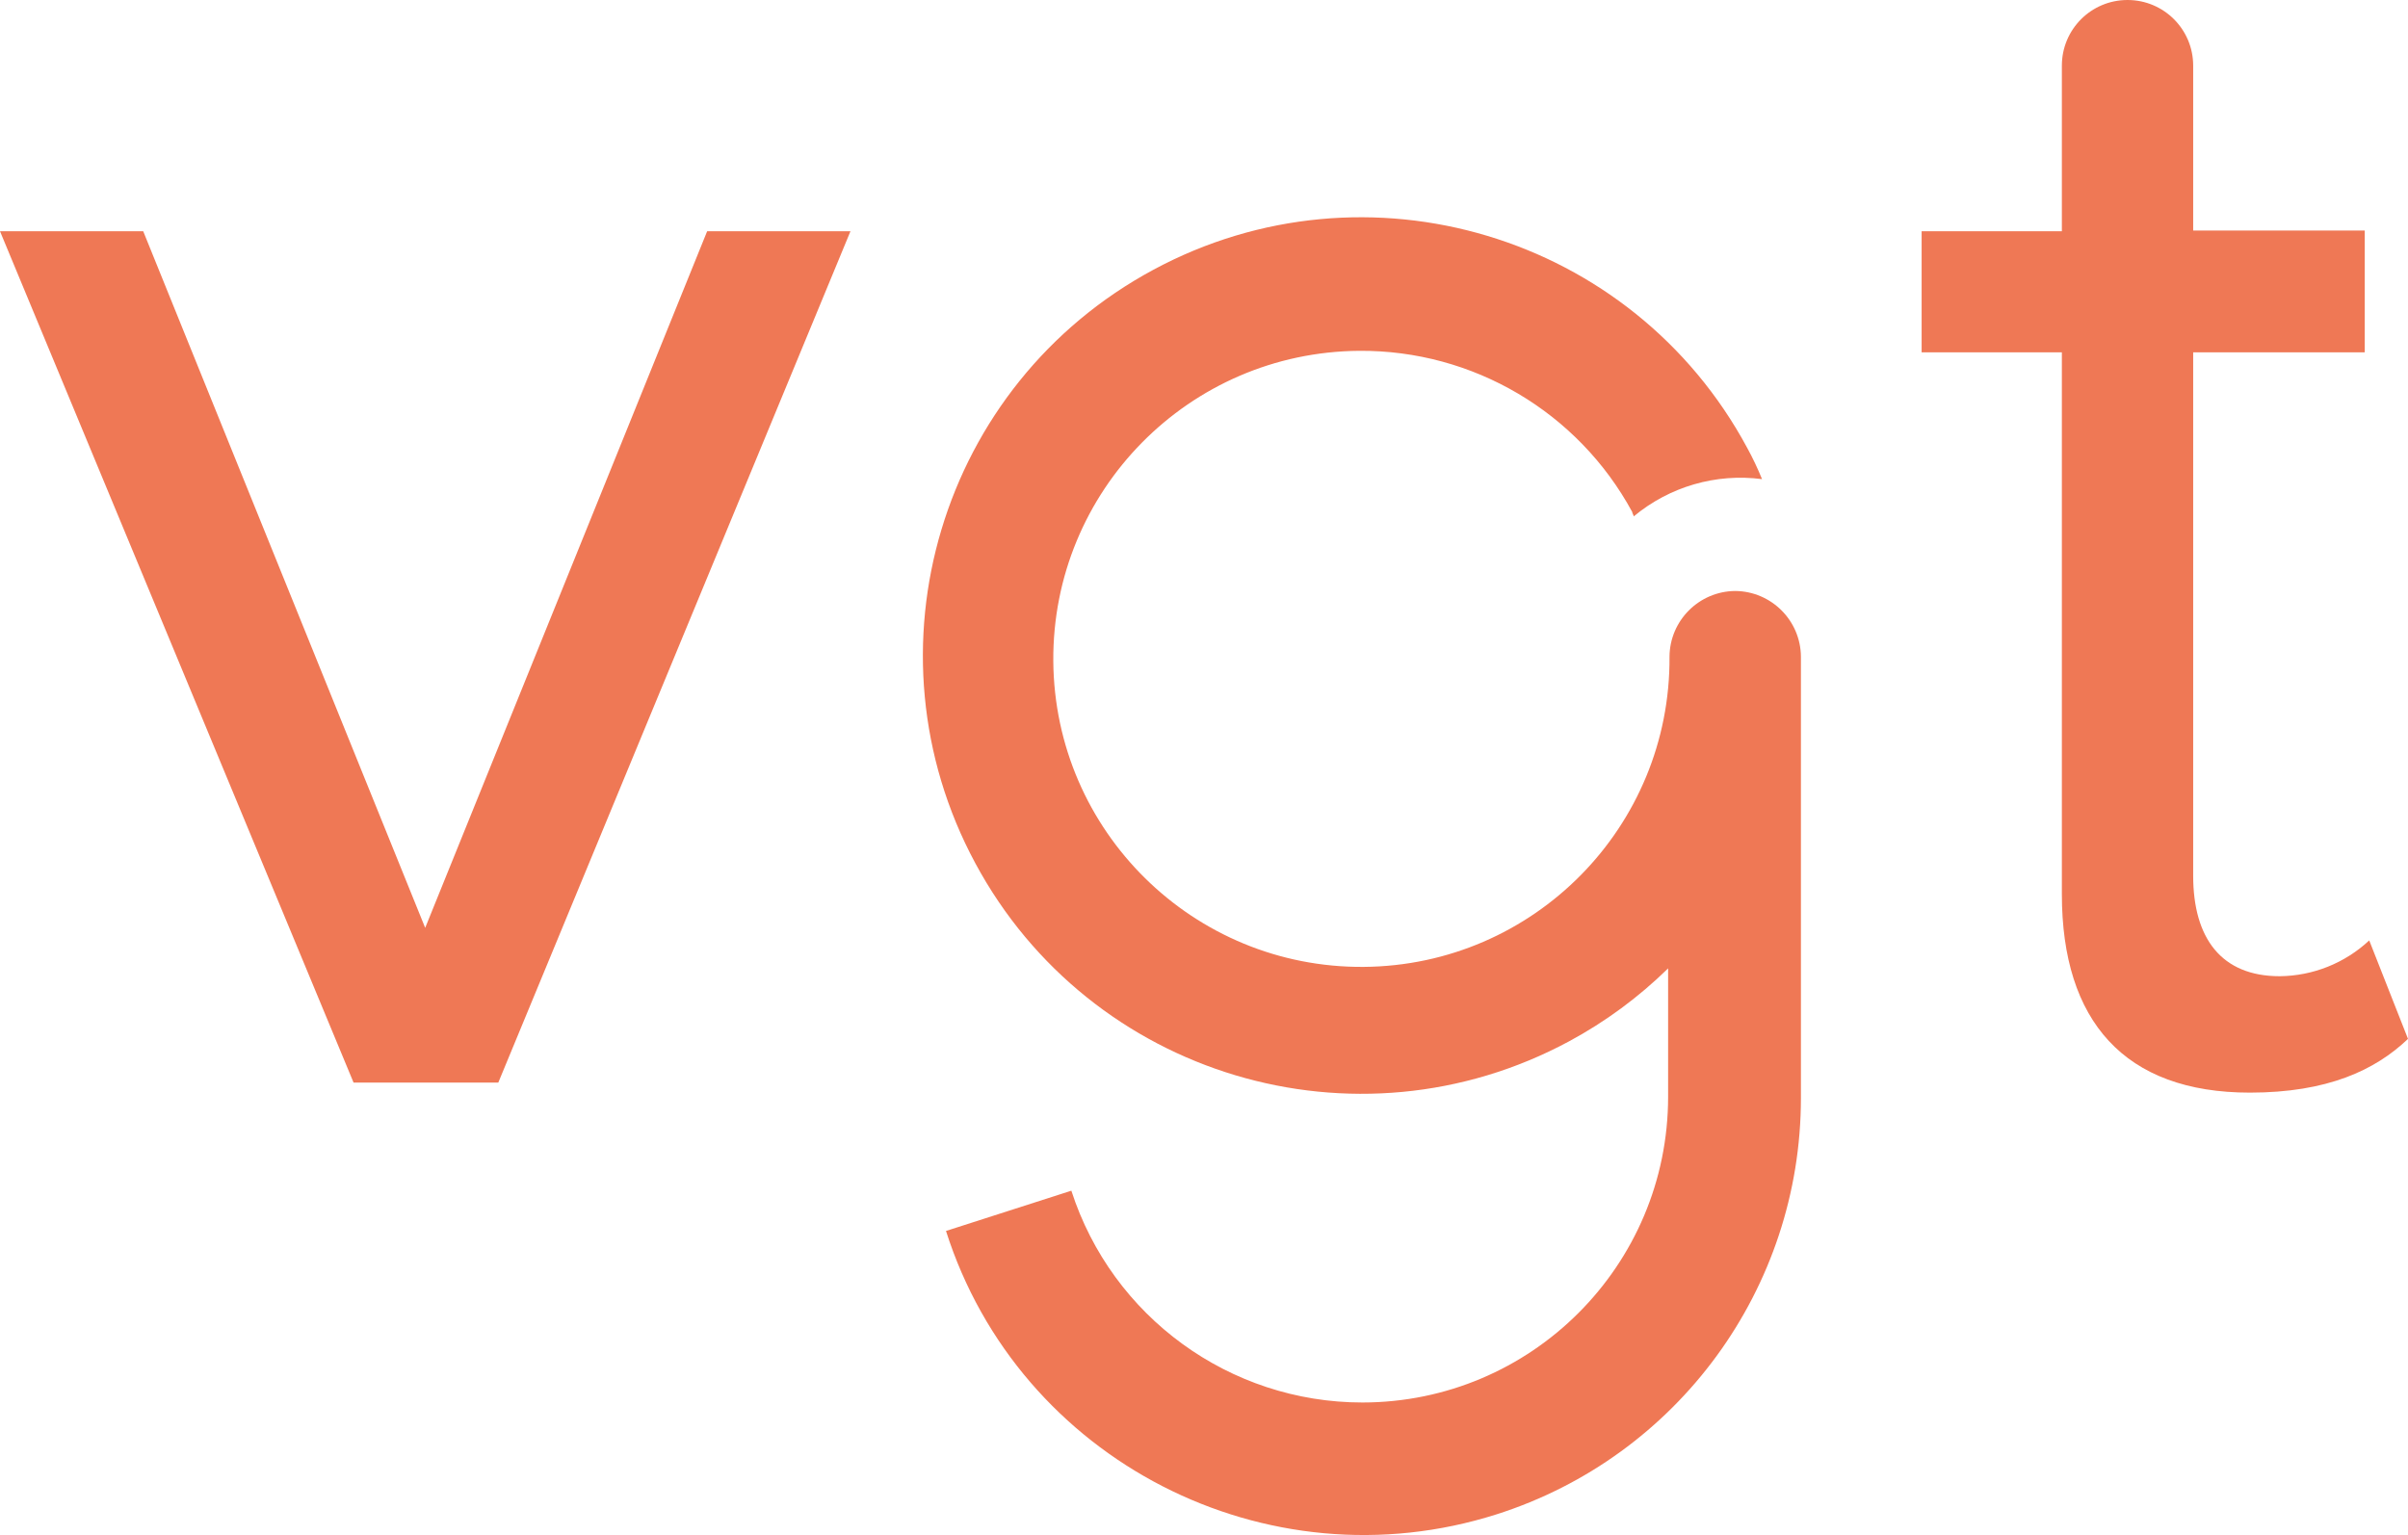
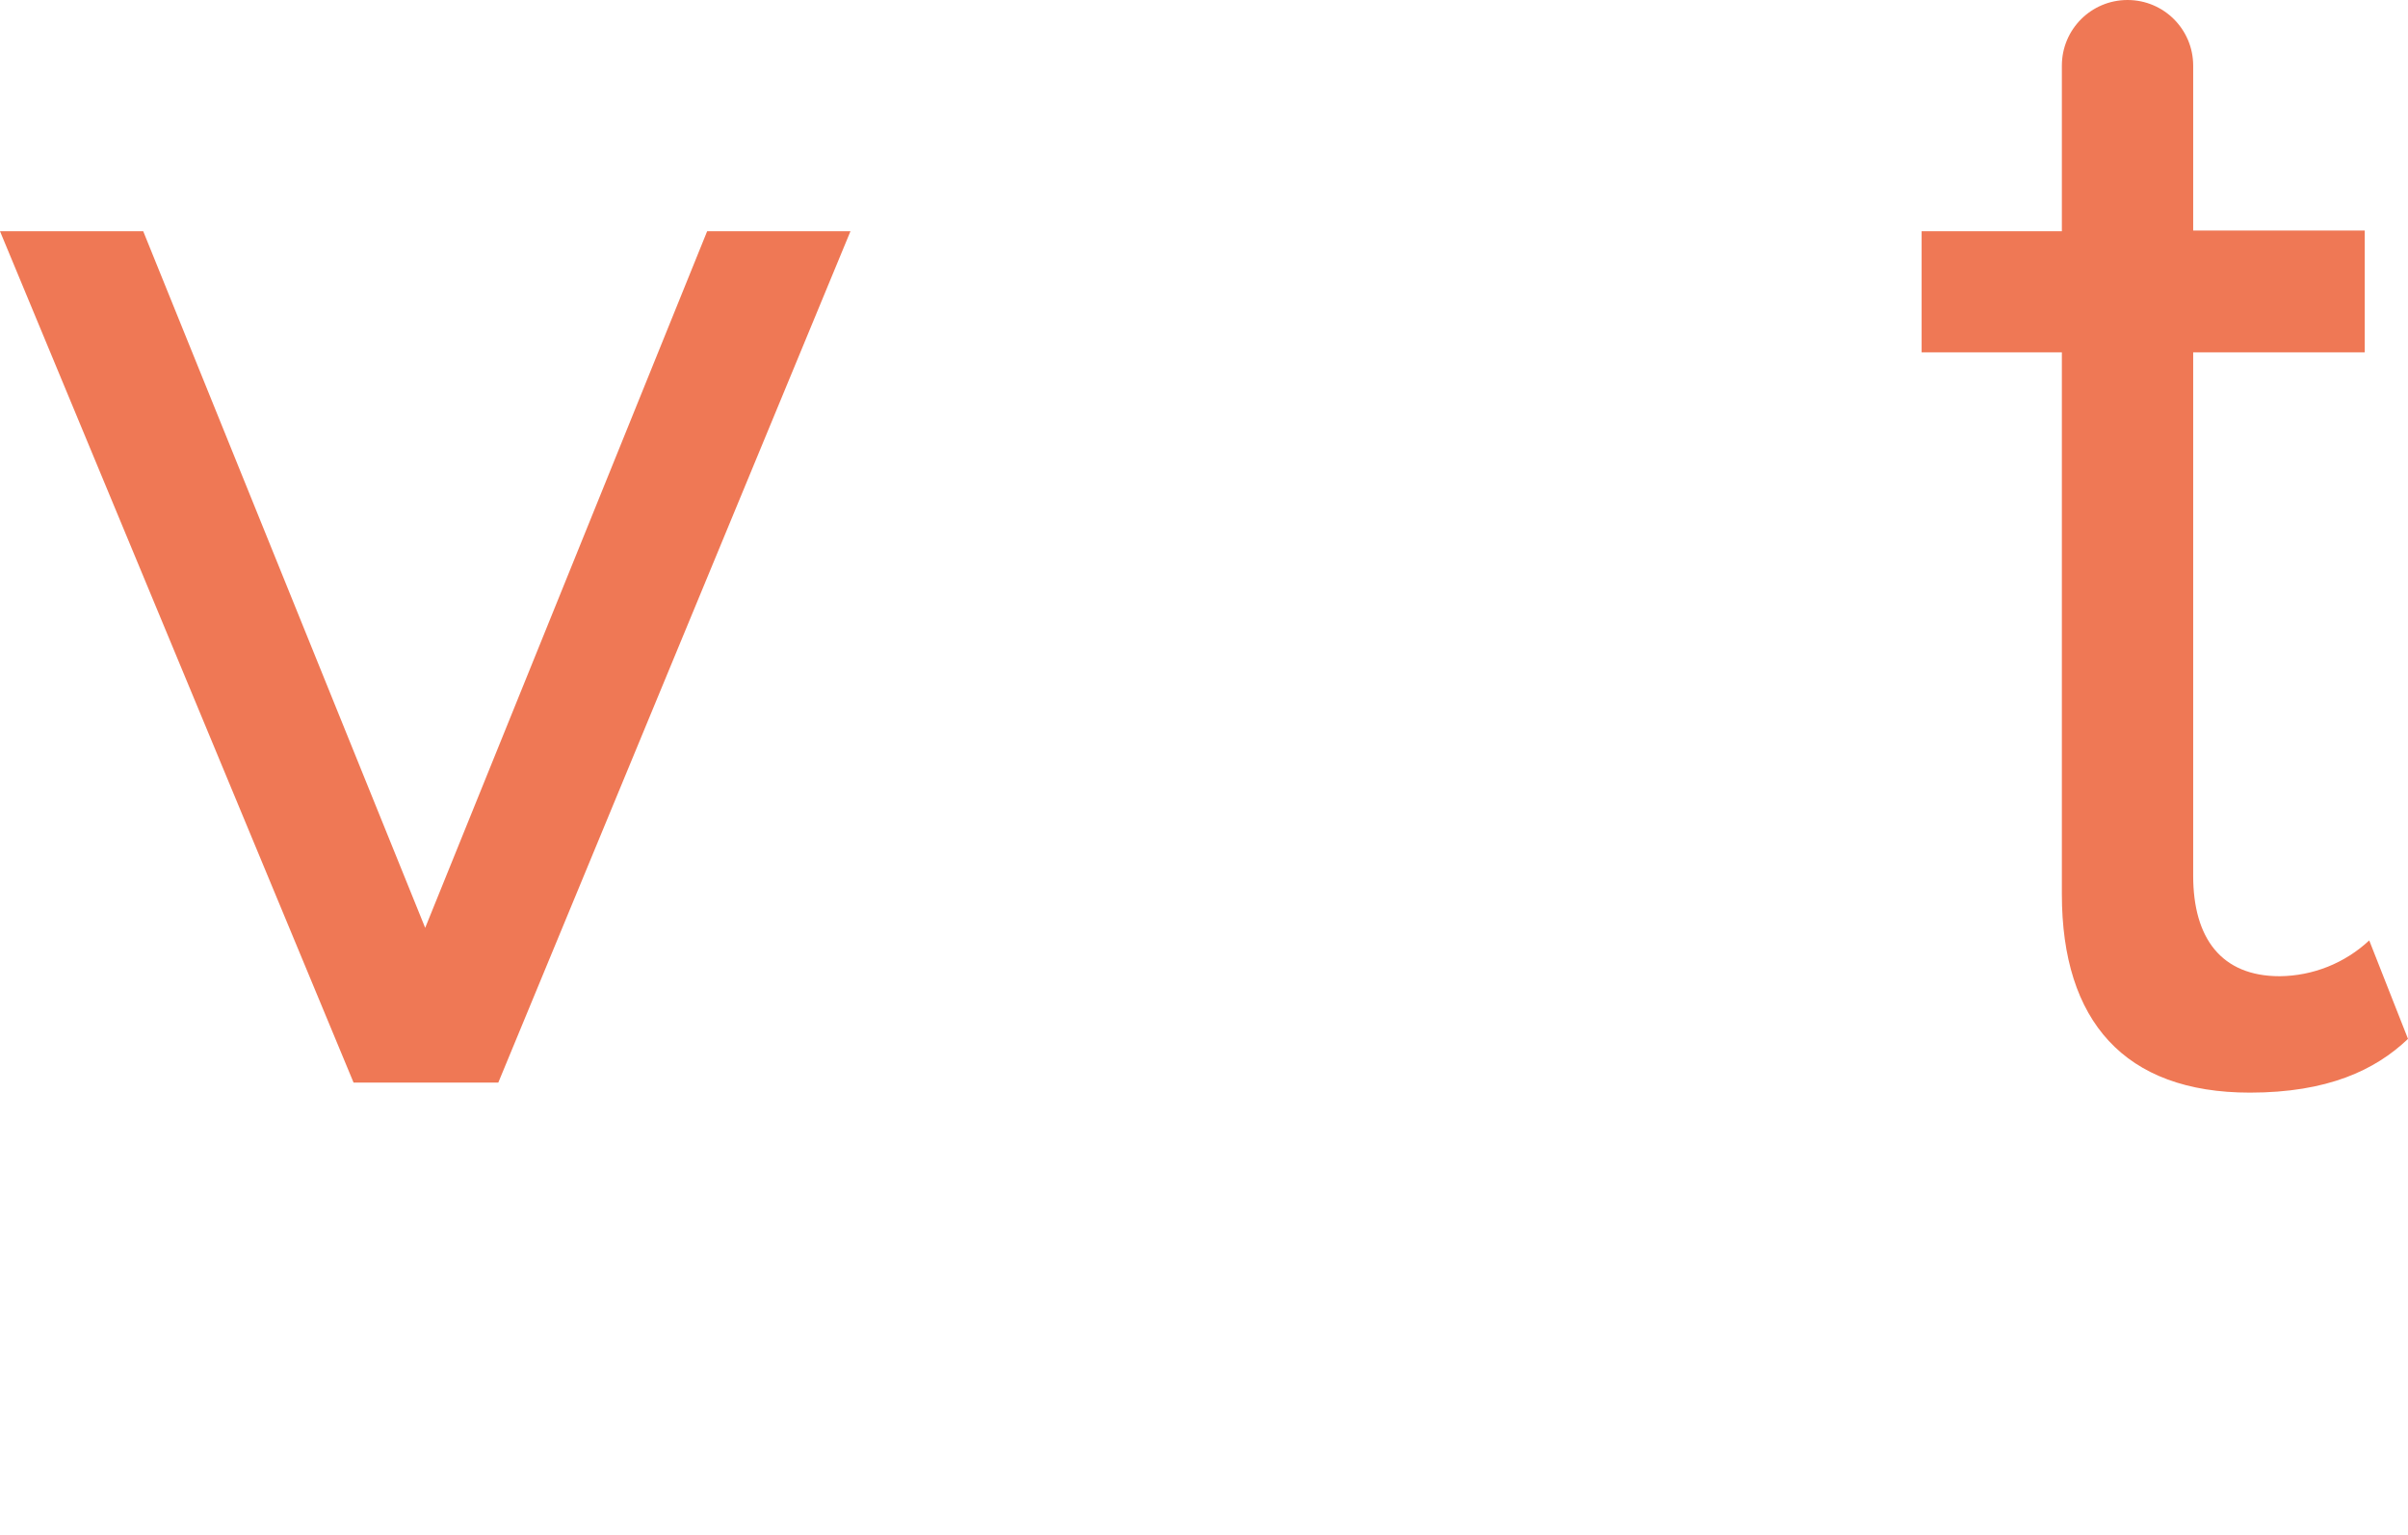
<svg xmlns="http://www.w3.org/2000/svg" id="Ebene_1" data-name="Ebene 1" viewBox="0 0 242.79 154.8">
  <defs>
    <style>
      .cls-1 {
        fill: #ef7855;
      }
    </style>
  </defs>
-   <path class="cls-1" d="m174.95,59.6c-3.64.03-6.59,2.98-6.62,6.62h0c.12,17.16-13.68,31.16-30.84,31.29-17.16.12-31.16-13.68-31.29-30.84-.12-17.16,13.68-31.16,30.84-31.29,11.47-.08,22.06,6.16,27.53,16.25,0,.15.15.3.15.45,3.6-3,8.29-4.37,12.94-3.76-.44-1.08-.94-2.14-1.5-3.16-11.57-21.49-38.37-29.53-59.86-17.96-21.49,11.57-29.53,38.37-17.96,59.86,11.57,21.49,38.37,29.53,59.86,17.96,3.66-1.97,7.02-4.45,9.99-7.36v12.94c0,17.03-13.8,30.83-30.82,30.84-13.38,0-25.24-8.63-29.35-21.36l-12.64,4.06c7.37,23.17,32.34,35.95,55.51,28.58,18.27-5.82,30.68-22.79,30.69-41.97v-44.53c-.03-3.64-2.98-6.59-6.62-6.62" />
  <path class="cls-1" d="m238.88,94.84c-2.45,2.29-5.67,3.58-9.03,3.61-5.87,0-8.72-3.82-8.72-10.14v-52.78h17.3v-12.28h-17.3V6.62c0-3.66-2.96-6.62-6.62-6.62s-6.62,2.96-6.62,6.62v16.7h-14.14v12.21h14.14v54.65c0,12.79,6.32,20.01,18.95,20.01,7.82,0,12.64-2.26,15.95-5.42l-3.91-9.93Z" />
  <polygon class="cls-1" points="71.3 23.32 85.75 23.32 50.24 109.18 35.65 109.18 0 23.32 14.44 23.32 42.87 93.57 71.3 23.32" />
</svg>